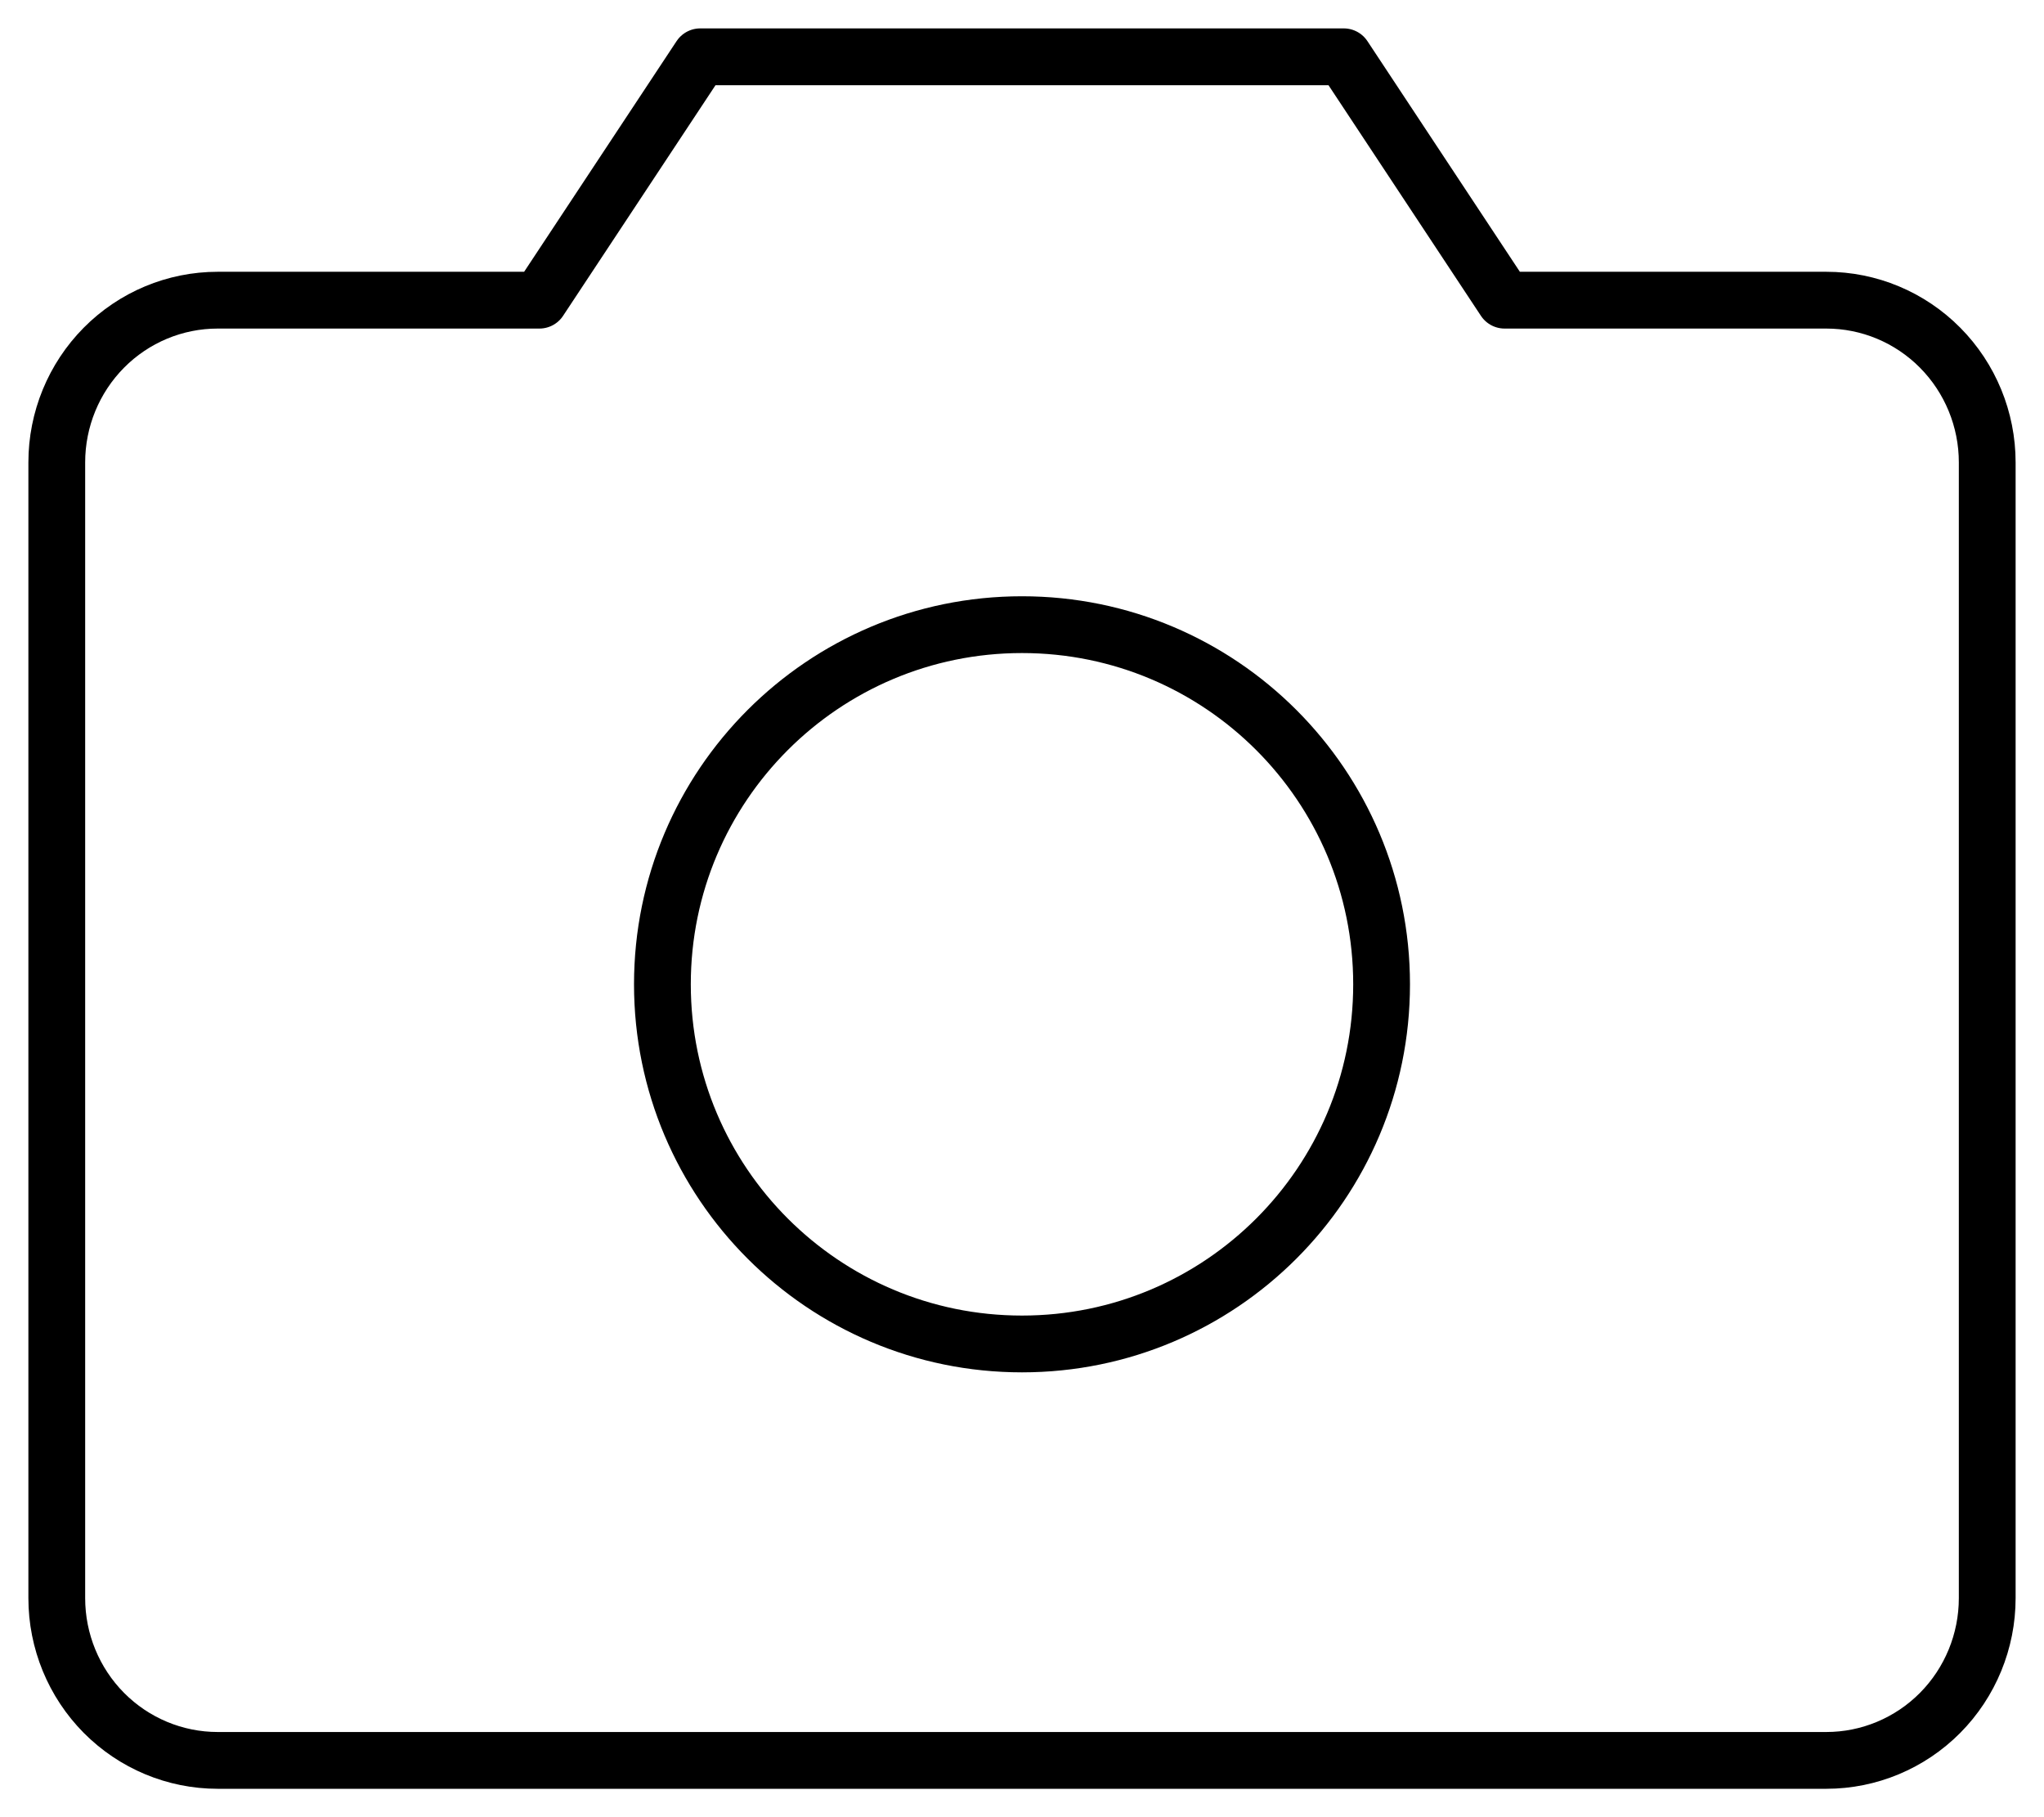
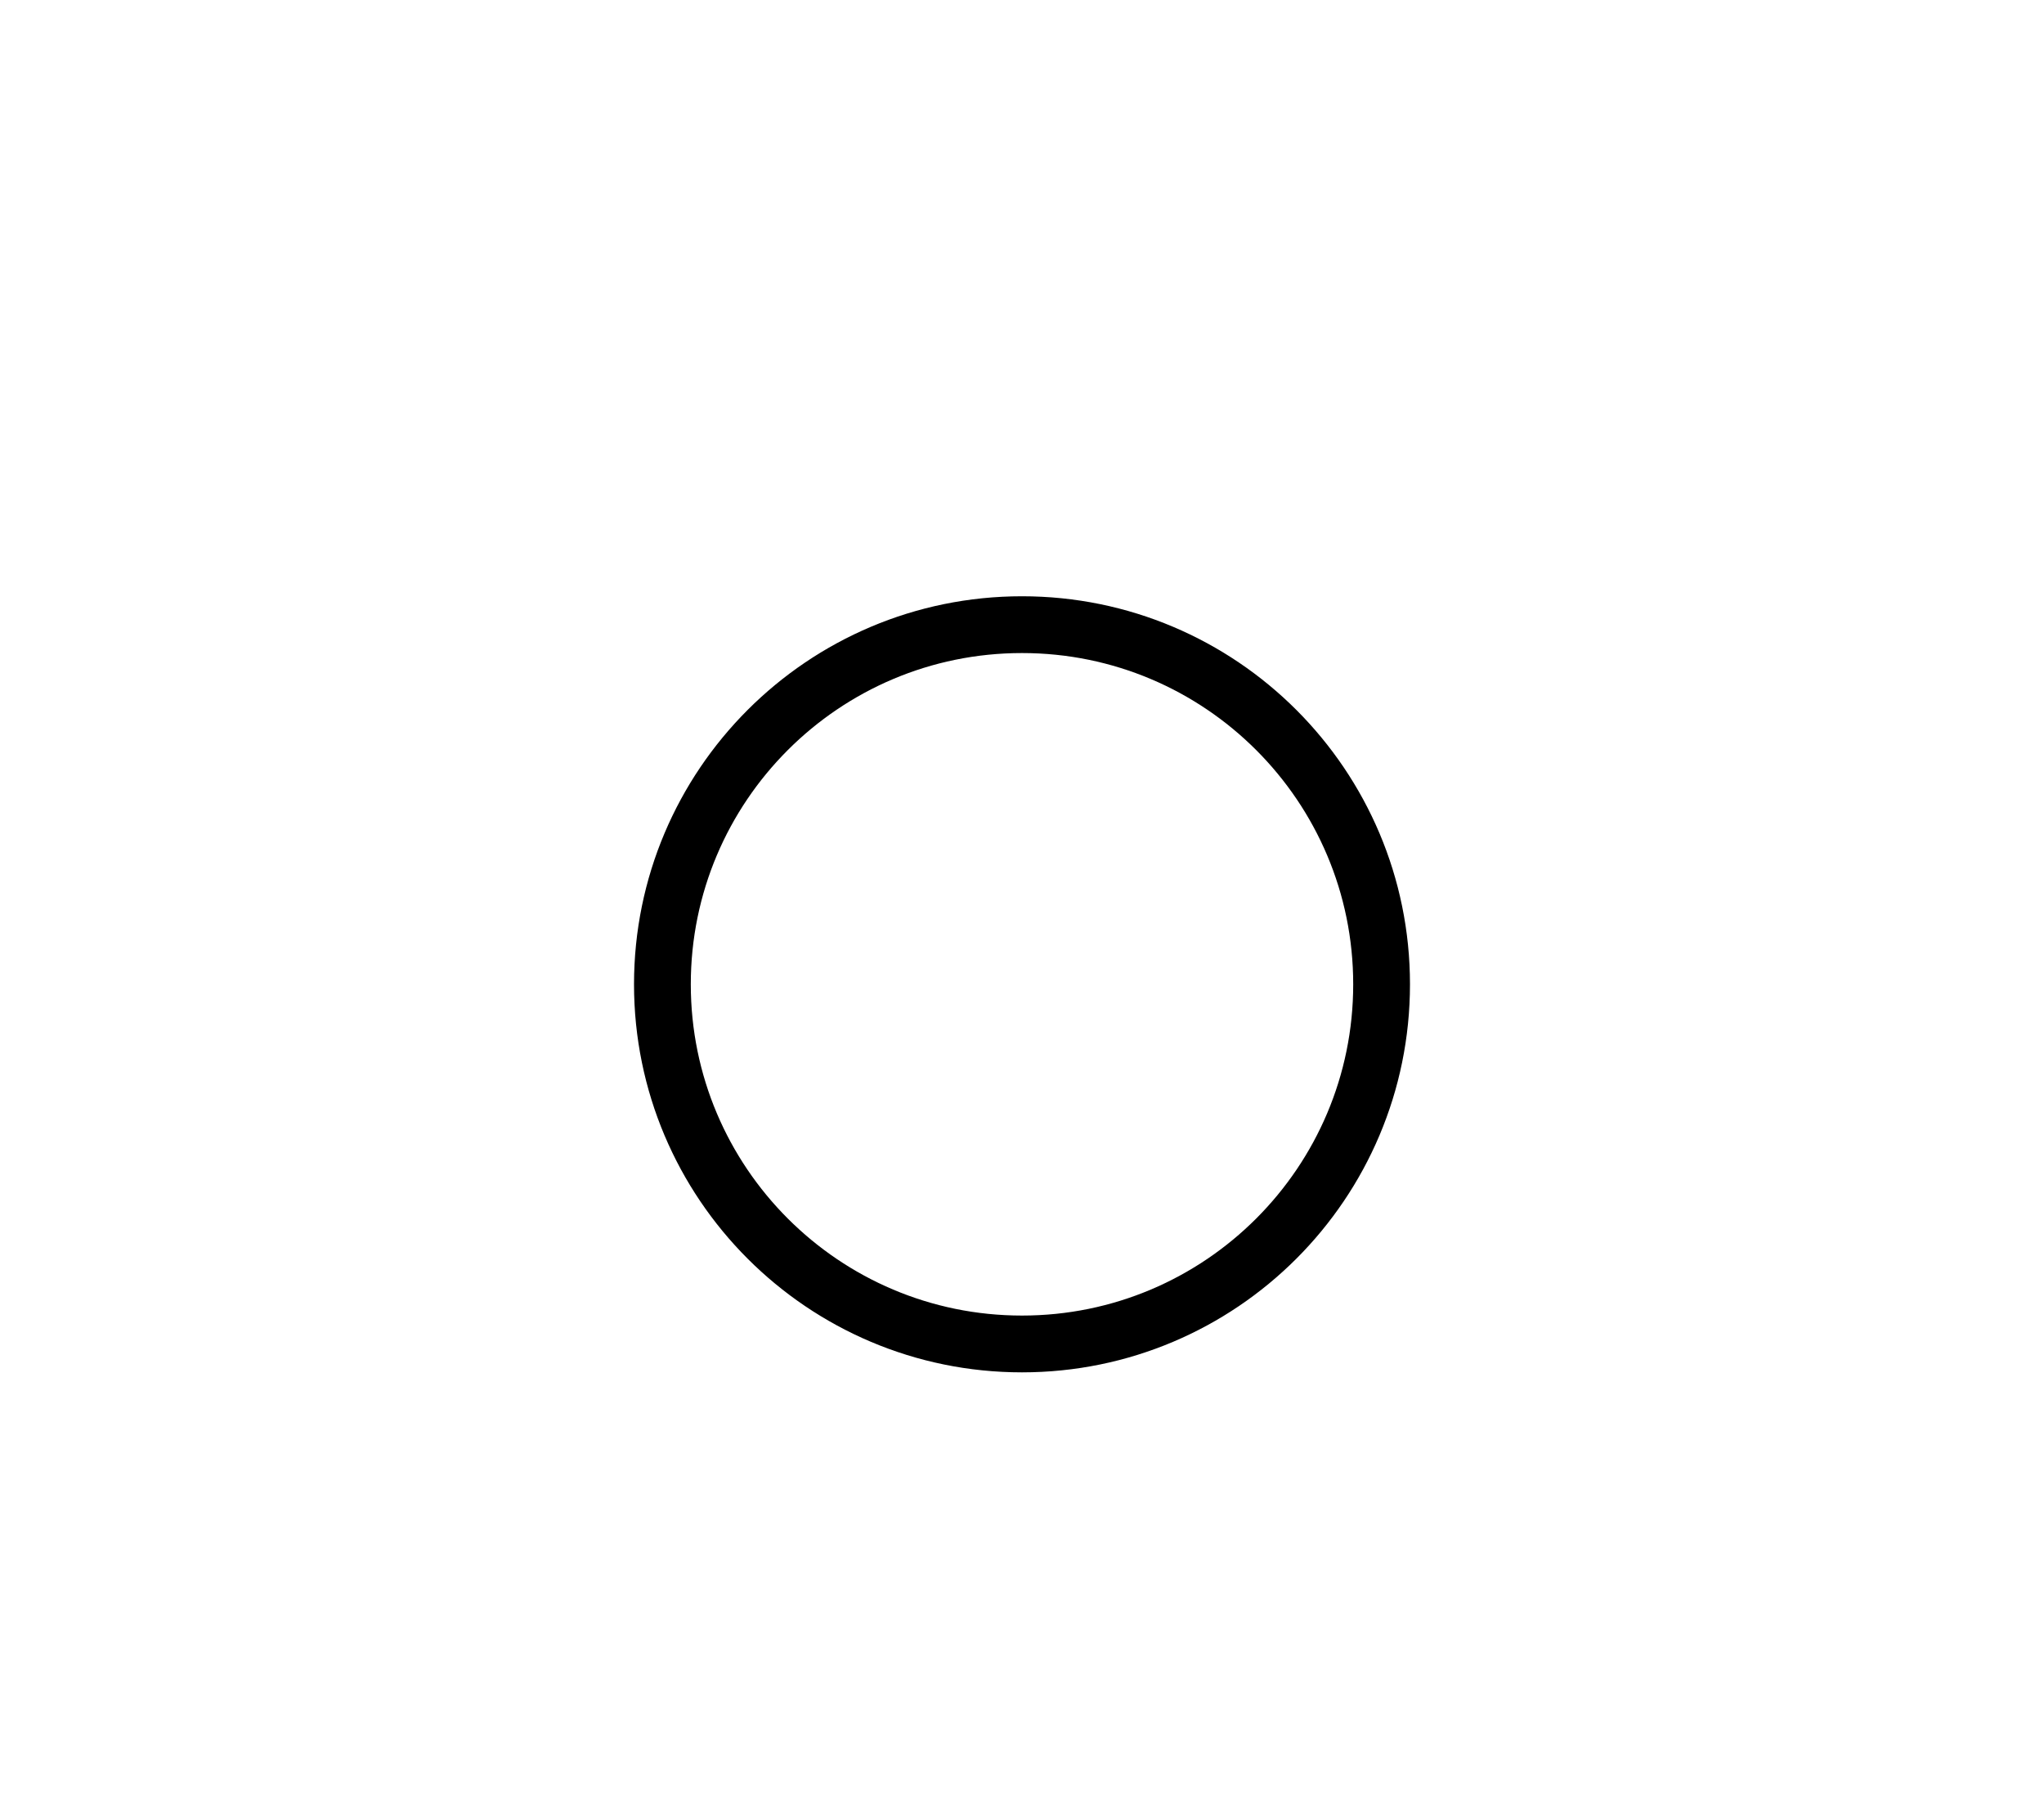
<svg xmlns="http://www.w3.org/2000/svg" width="54" height="48" viewBox="0 0 54 48" fill="none">
-   <path d="M48.25 46.5H5.75C4.623 46.5 3.542 46.048 2.745 45.245C1.948 44.441 1.5 43.351 1.5 42.214V12.214C1.5 11.078 1.948 9.988 2.745 9.184C3.542 8.38 4.623 7.929 5.75 7.929H14.25L18.5 1.5H35.5L39.75 7.929H48.25C49.377 7.929 50.458 8.38 51.255 9.184C52.052 9.988 52.5 11.078 52.5 12.214V42.214C52.5 43.351 52.052 44.441 51.255 45.245C50.458 46.048 49.377 46.5 48.25 46.5Z" stroke="black" stroke-width="1.5" stroke-linecap="round" stroke-linejoin="round" />
  <path d="M27 35.5C32.247 35.5 36.5 31.247 36.5 26C36.5 20.753 32.247 16.5 27 16.5C21.753 16.5 17.5 20.753 17.5 26C17.5 31.247 21.753 35.5 27 35.5Z" stroke="black" stroke-width="1.5" stroke-linecap="round" stroke-linejoin="round" />
</svg>